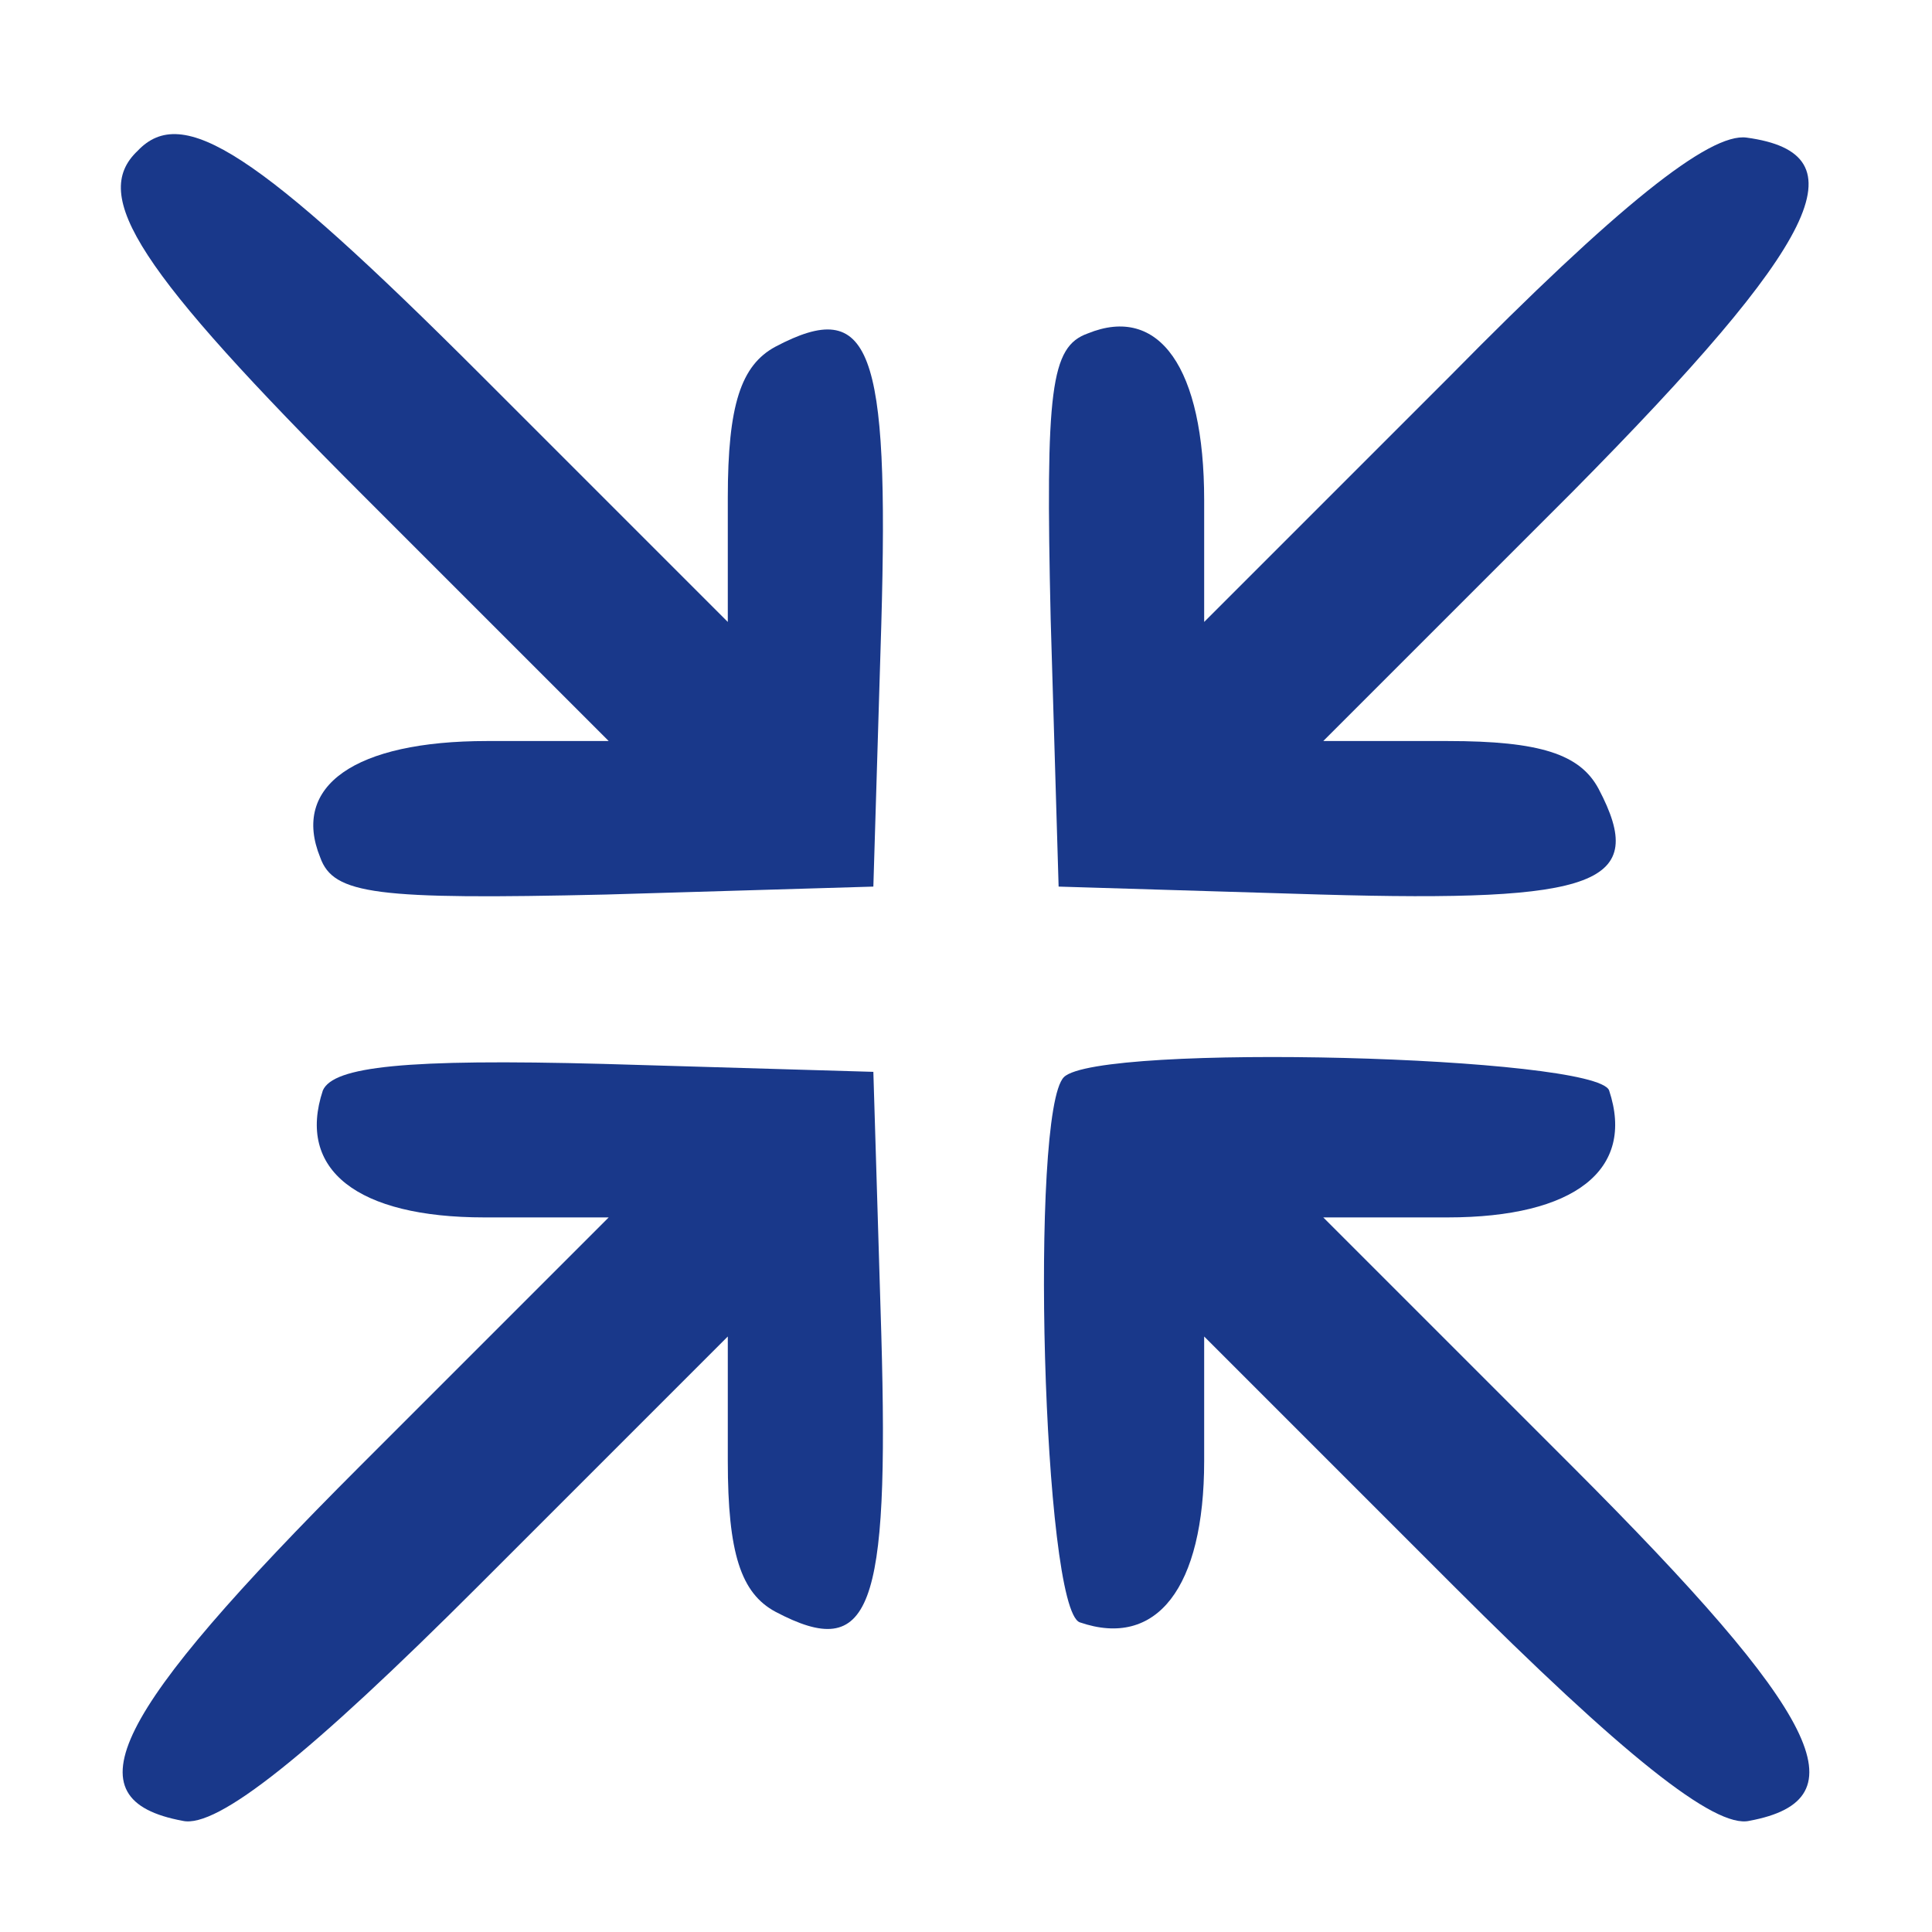
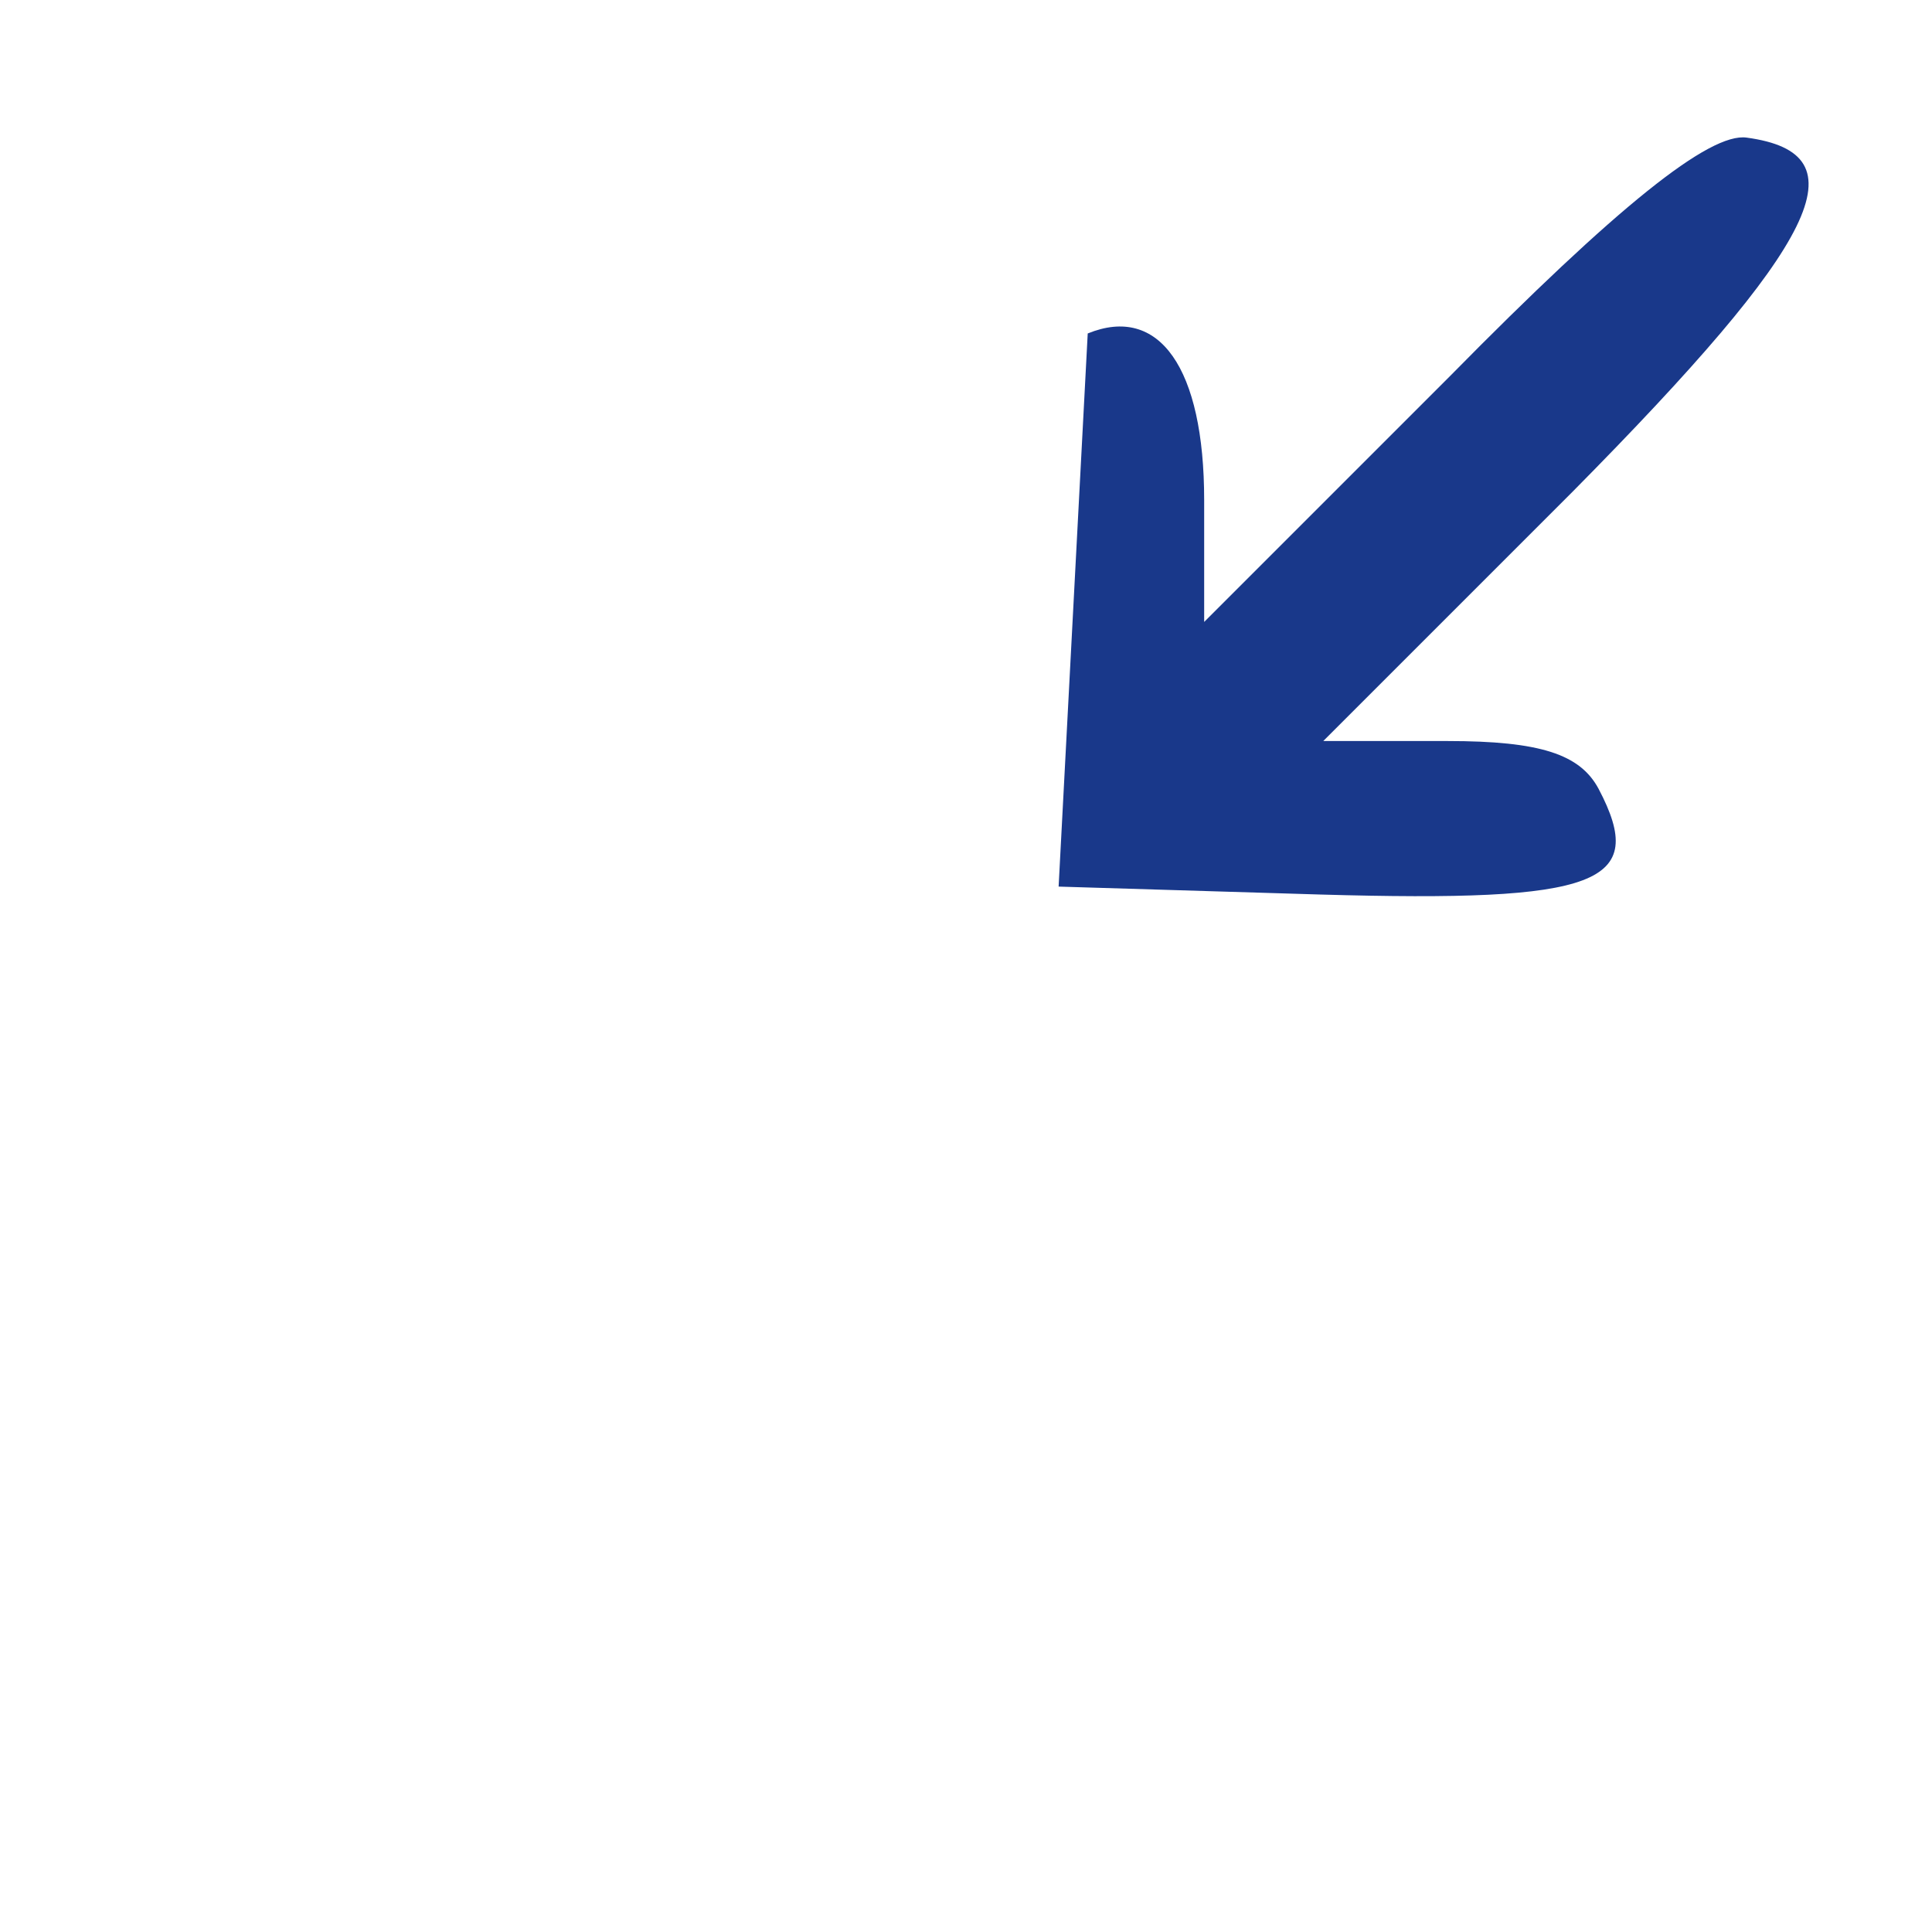
<svg xmlns="http://www.w3.org/2000/svg" width="1000" zoomAndPan="magnify" viewBox="0 0 750 750" height="1000" preserveAspectRatio="xMidYMid meet" version="1.0">
-   <path fill="#19388a" d="M 53.422 58.562 C 34.93 76.027 53.422 104.793 140.75 192.121 L 236.297 287.668 L 189.039 287.668 C 137.668 287.668 113.012 305.133 124.312 332.871 C 129.449 347.258 145.887 349.312 235.27 347.258 L 339.035 344.176 L 342.117 242.461 C 345.199 134.586 338.008 115.066 301.023 134.586 C 287.668 141.777 282.531 157.191 282.531 193.148 L 282.531 241.434 L 186.984 145.887 C 99.656 58.562 70.887 40.066 53.422 58.562 Z M 53.422 58.562 " fill-opacity="1" fill-rule="nonzero" />
-   <path fill="#19388a" d="M 563.004 145.887 L 467.457 241.434 L 467.457 194.176 C 467.457 142.805 449.992 118.148 422.254 129.449 C 407.871 134.586 405.816 151.027 407.871 240.406 L 410.953 344.176 L 512.664 347.258 C 620.539 350.34 640.059 343.148 620.539 306.16 C 613.348 292.805 597.938 287.668 561.977 287.668 L 513.691 287.668 L 610.266 191.094 C 706.84 93.492 723.277 59.59 678.074 53.426 C 663.691 51.367 627.73 80.137 563.004 145.887 Z M 563.004 145.887 " fill-opacity="1" fill-rule="nonzero" />
-   <path fill="#19388a" d="M 125.34 423.281 C 115.066 454.105 138.695 472.598 188.012 472.598 L 236.297 472.598 L 139.723 569.172 C 43.148 665.746 26.711 698.621 70.887 706.84 C 84.242 709.922 120.203 681.156 185.957 615.402 L 282.531 518.828 L 282.531 567.117 C 282.531 603.074 287.668 618.484 301.023 625.68 C 338.008 645.199 345.199 625.68 342.117 517.801 L 339.035 416.09 L 234.242 413.008 C 157.188 410.953 129.449 414.035 125.34 423.281 Z M 125.34 423.281 " fill-opacity="1" fill-rule="nonzero" />
-   <path fill="#19388a" d="M 413.008 418.145 C 399.652 431.5 404.789 624.648 419.172 629.789 C 448.965 640.062 467.457 616.43 467.457 567.117 L 467.457 518.828 L 564.031 615.402 C 629.785 681.156 665.746 709.922 679.102 706.84 C 723.277 698.621 706.84 665.746 610.266 569.172 L 513.691 472.598 L 561.977 472.598 C 611.293 472.598 634.922 454.105 624.648 423.281 C 619.512 409.926 426.363 404.789 413.008 418.145 Z M 413.008 418.145 " fill-opacity="1" fill-rule="nonzero" />
+   <path fill="#19388a" d="M 563.004 145.887 L 467.457 241.434 L 467.457 194.176 C 467.457 142.805 449.992 118.148 422.254 129.449 L 410.953 344.176 L 512.664 347.258 C 620.539 350.34 640.059 343.148 620.539 306.16 C 613.348 292.805 597.938 287.668 561.977 287.668 L 513.691 287.668 L 610.266 191.094 C 706.84 93.492 723.277 59.59 678.074 53.426 C 663.691 51.367 627.73 80.137 563.004 145.887 Z M 563.004 145.887 " fill-opacity="1" fill-rule="nonzero" />
</svg>